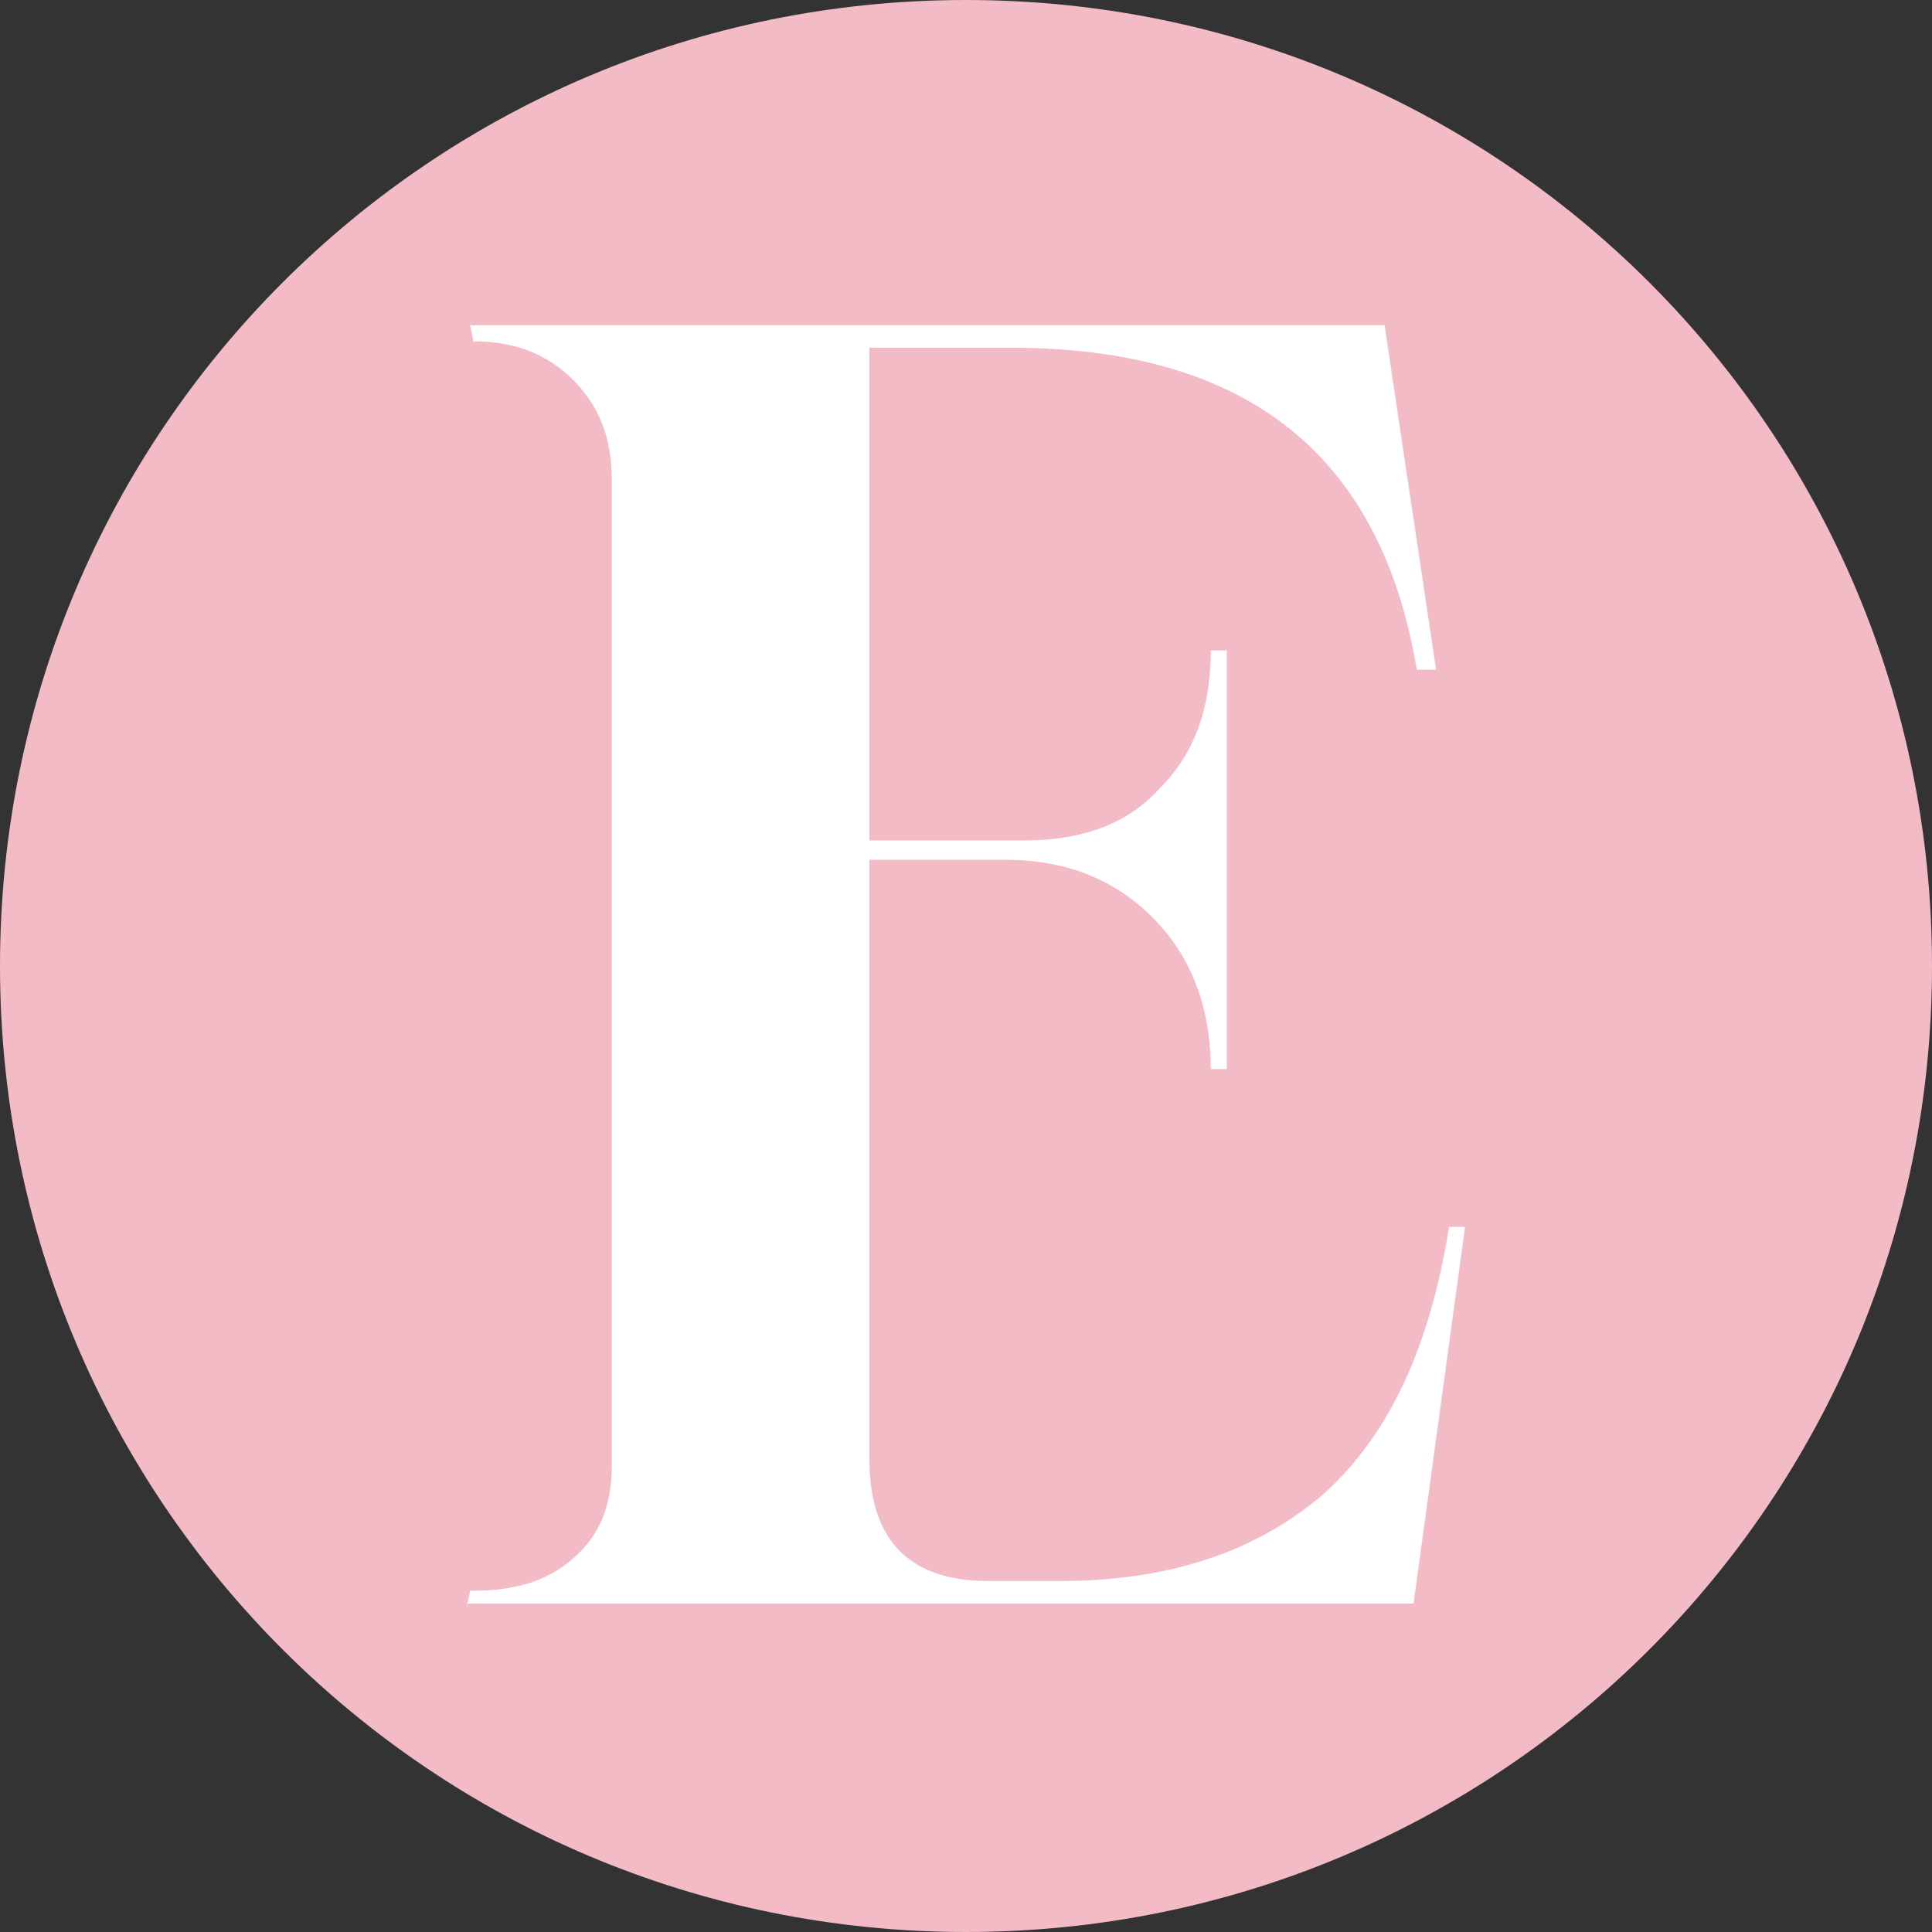
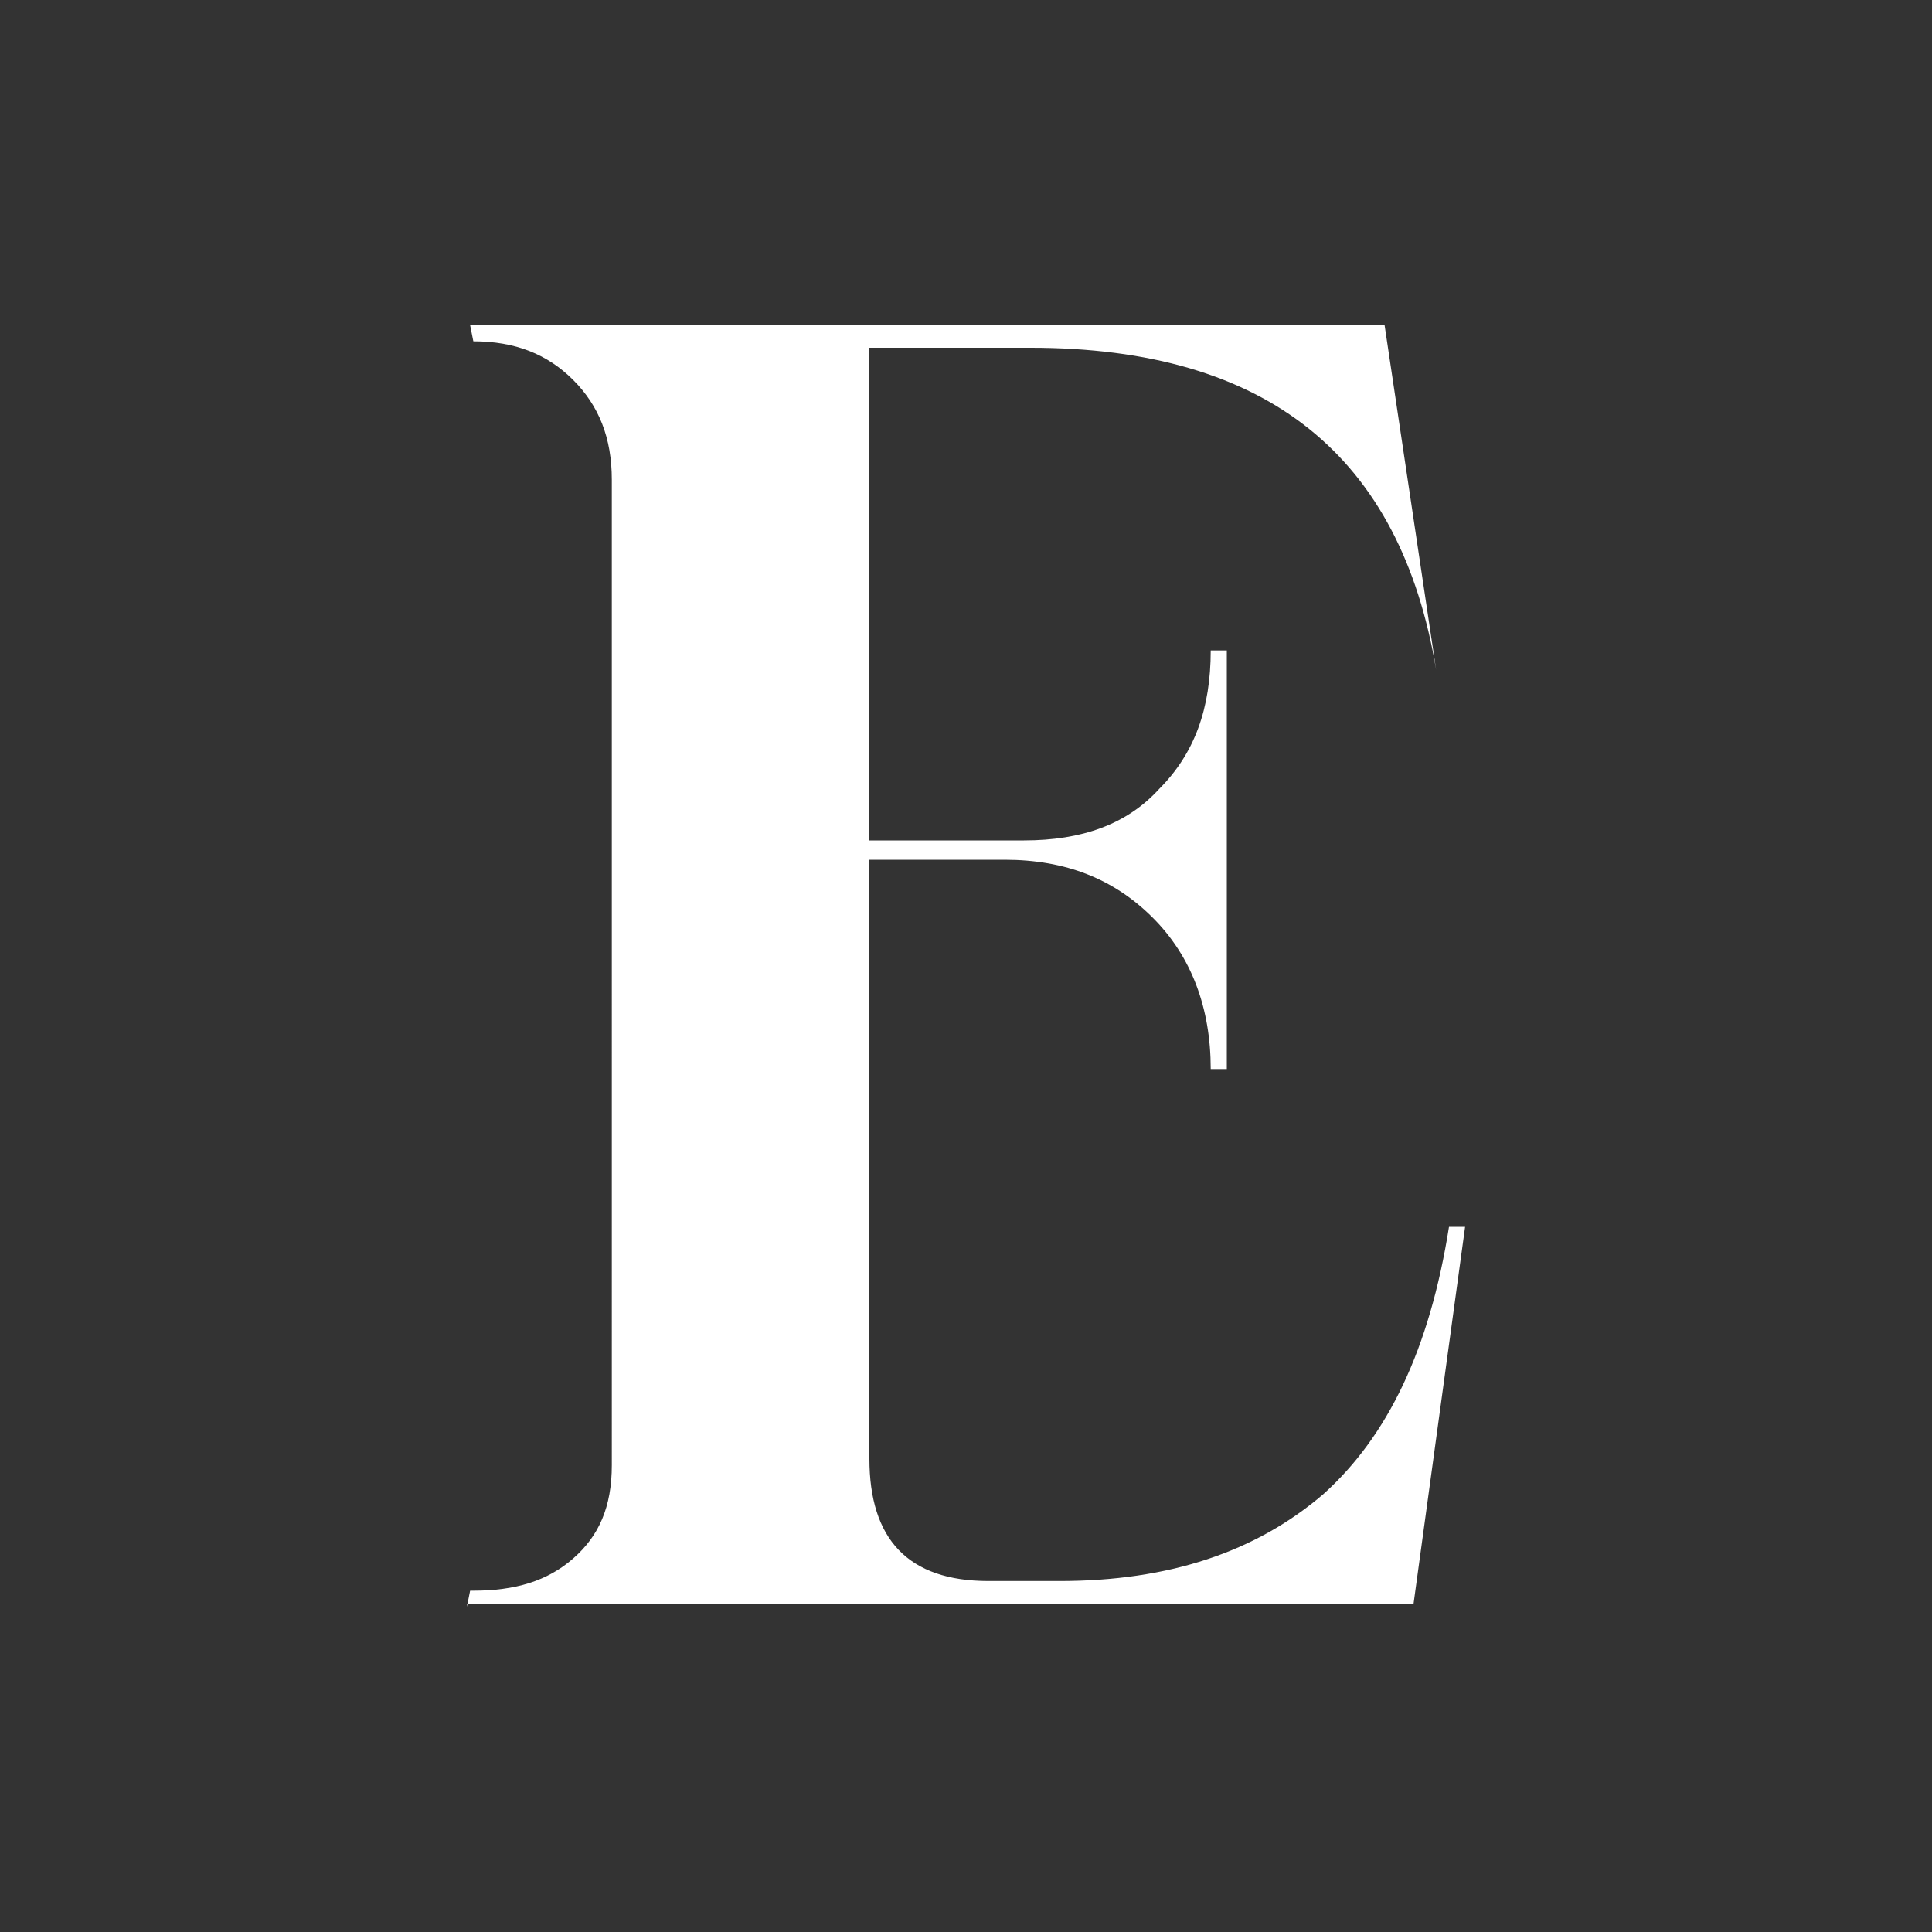
<svg xmlns="http://www.w3.org/2000/svg" version="1.0" id="Layer_1" x="0px" y="0px" viewBox="0 0 60 60" style="enable-background:new 0 0 60 60;" xml:space="preserve">
  <rect x="0" y="0" width="60" height="60" fill="#333333" stroke="none" />
  <style type="text/css">
	.st0{fill:#F2BBC6;}
	.st1{fill:#FFFFFF;}
</style>
-   <path class="st0" d="M30,60L30,60C13.4,60,0,46.6,0,30v0C0,13.4,13.4,0,30,0h0c16.6,0,30,13.4,30,30v0C60,46.6,46.6,60,30,60z" />
  <g>
    <g>
-       <path class="st1" d="M14.5,49.9l0.1-0.5h0.1c1.3,0,2.3-0.3,3.1-1c0.8-0.7,1.2-1.6,1.2-2.9V14.9c0-1.3-0.4-2.3-1.2-3.1    c-0.8-0.8-1.8-1.2-3.1-1.2l-0.1-0.5H43l1.6,10.7H44c-1.1-6.6-5.2-10-12.6-10H27v15.3h4.8c1.8,0,3.2-0.5,4.2-1.6    c1.1-1.1,1.6-2.5,1.6-4.3h0.5v13h-0.5c0-1.9-0.6-3.5-1.8-4.7c-1.2-1.2-2.7-1.8-4.6-1.8H27v18.6c0,2.5,1.2,3.8,3.7,3.8h2.2    c3.4,0,6.1-0.9,8.2-2.7c2-1.8,3.3-4.5,3.9-8.3h0.5l-1.6,11.7H14.5z" />
+       <path class="st1" d="M14.5,49.9l0.1-0.5h0.1c1.3,0,2.3-0.3,3.1-1c0.8-0.7,1.2-1.6,1.2-2.9V14.9c0-1.3-0.4-2.3-1.2-3.1    c-0.8-0.8-1.8-1.2-3.1-1.2l-0.1-0.5H43l1.6,10.7c-1.1-6.6-5.2-10-12.6-10H27v15.3h4.8c1.8,0,3.2-0.5,4.2-1.6    c1.1-1.1,1.6-2.5,1.6-4.3h0.5v13h-0.5c0-1.9-0.6-3.5-1.8-4.7c-1.2-1.2-2.7-1.8-4.6-1.8H27v18.6c0,2.5,1.2,3.8,3.7,3.8h2.2    c3.4,0,6.1-0.9,8.2-2.7c2-1.8,3.3-4.5,3.9-8.3h0.5l-1.6,11.7H14.5z" />
    </g>
  </g>
</svg>